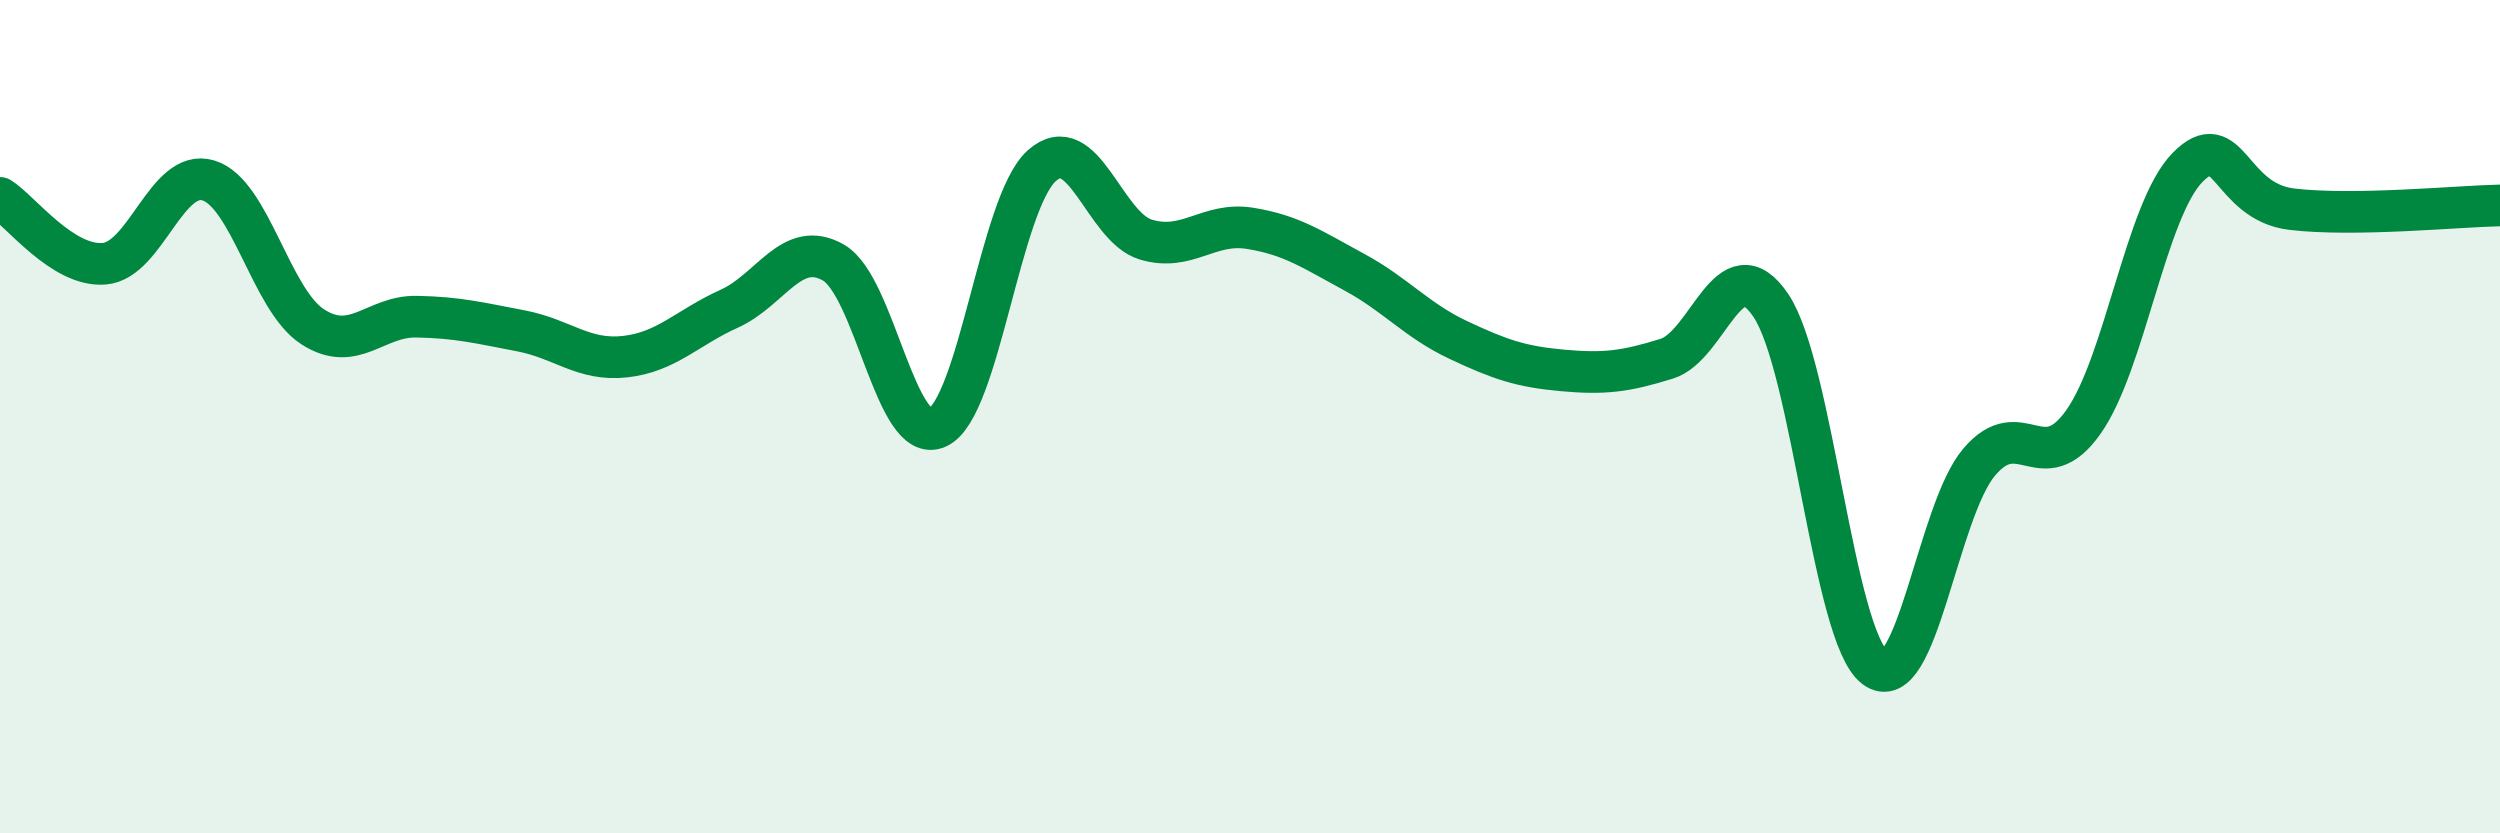
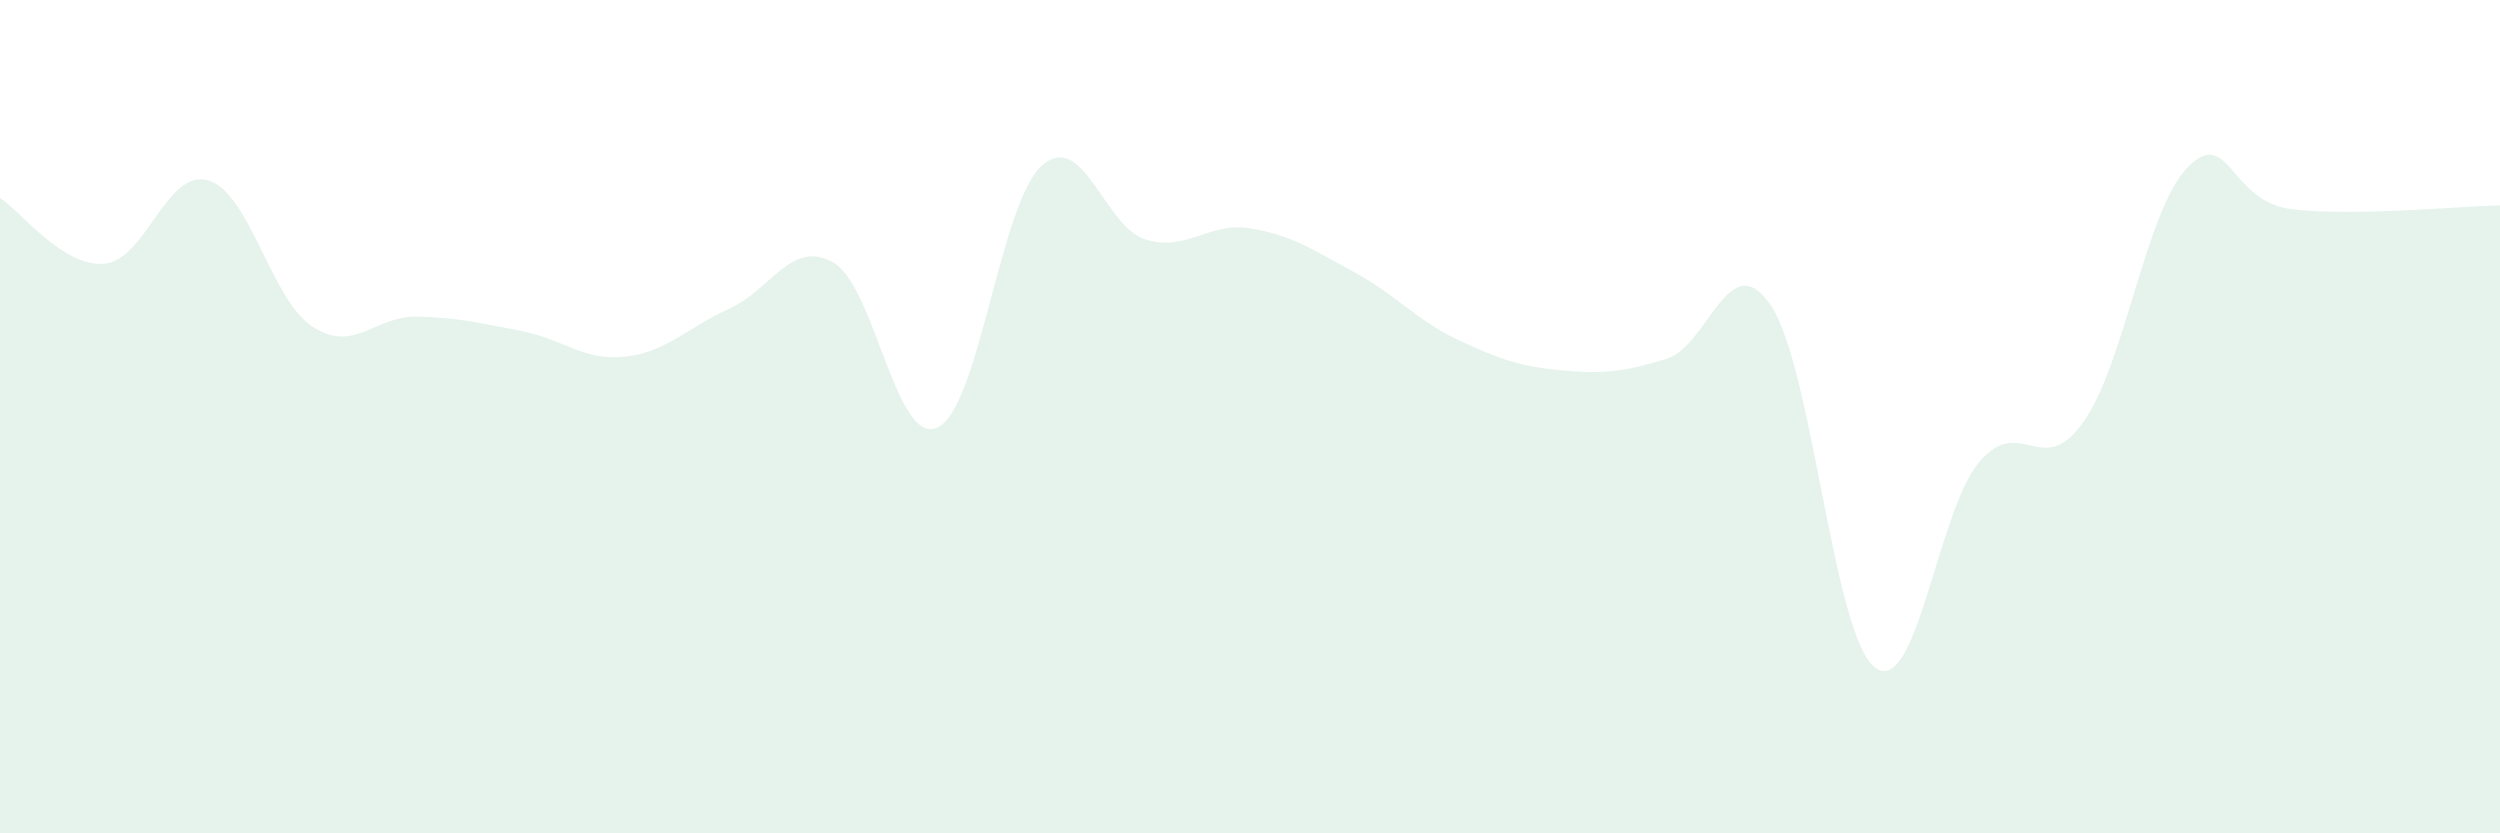
<svg xmlns="http://www.w3.org/2000/svg" width="60" height="20" viewBox="0 0 60 20">
  <path d="M 0,4.75 C 0.5,5.07 1.5,6.41 2.5,6.33 C 3.5,6.25 4,4.03 5,4.33 C 6,4.63 6.5,7.19 7.5,7.84 C 8.5,8.49 9,7.58 10,7.6 C 11,7.62 11.5,7.75 12.5,7.94 C 13.5,8.13 14,8.67 15,8.56 C 16,8.45 16.5,7.86 17.5,7.41 C 18.5,6.96 19,5.73 20,6.3 C 21,6.87 21.5,10.72 22.5,10.26 C 23.5,9.8 24,4.88 25,3.98 C 26,3.08 26.5,5.45 27.5,5.75 C 28.5,6.05 29,5.32 30,5.48 C 31,5.64 31.5,5.99 32.5,6.53 C 33.5,7.07 34,7.69 35,8.16 C 36,8.63 36.5,8.8 37.5,8.89 C 38.5,8.98 39,8.92 40,8.61 C 41,8.3 41.5,5.85 42.5,7.33 C 43.5,8.81 44,15.27 45,16.02 C 46,16.77 46.5,12.27 47.5,11.09 C 48.5,9.91 49,11.54 50,10.13 C 51,8.72 51.5,5.04 52.5,4.02 C 53.5,3 53.5,4.84 55,5.02 C 56.5,5.2 59,4.95 60,4.93L60 20L0 20Z" fill="#008740" opacity="0.1" stroke-linecap="round" stroke-linejoin="round" />
-   <path d="M 0,4.75 C 0.5,5.07 1.5,6.41 2.5,6.33 C 3.5,6.25 4,4.03 5,4.33 C 6,4.63 6.5,7.19 7.5,7.84 C 8.5,8.49 9,7.58 10,7.6 C 11,7.62 11.5,7.75 12.5,7.94 C 13.5,8.13 14,8.67 15,8.56 C 16,8.45 16.5,7.86 17.5,7.41 C 18.5,6.96 19,5.73 20,6.3 C 21,6.87 21.5,10.72 22.5,10.26 C 23.5,9.8 24,4.88 25,3.98 C 26,3.08 26.5,5.45 27.5,5.75 C 28.5,6.05 29,5.32 30,5.48 C 31,5.64 31.5,5.99 32.5,6.53 C 33.5,7.07 34,7.69 35,8.16 C 36,8.63 36.5,8.8 37.5,8.89 C 38.5,8.98 39,8.92 40,8.61 C 41,8.3 41.5,5.85 42.5,7.33 C 43.5,8.81 44,15.27 45,16.02 C 46,16.77 46.5,12.27 47.5,11.09 C 48.5,9.91 49,11.54 50,10.13 C 51,8.72 51.5,5.04 52.5,4.02 C 53.5,3 53.5,4.84 55,5.02 C 56.5,5.2 59,4.95 60,4.93" stroke="#008740" stroke-width="1" fill="none" stroke-linecap="round" stroke-linejoin="round" />
</svg>